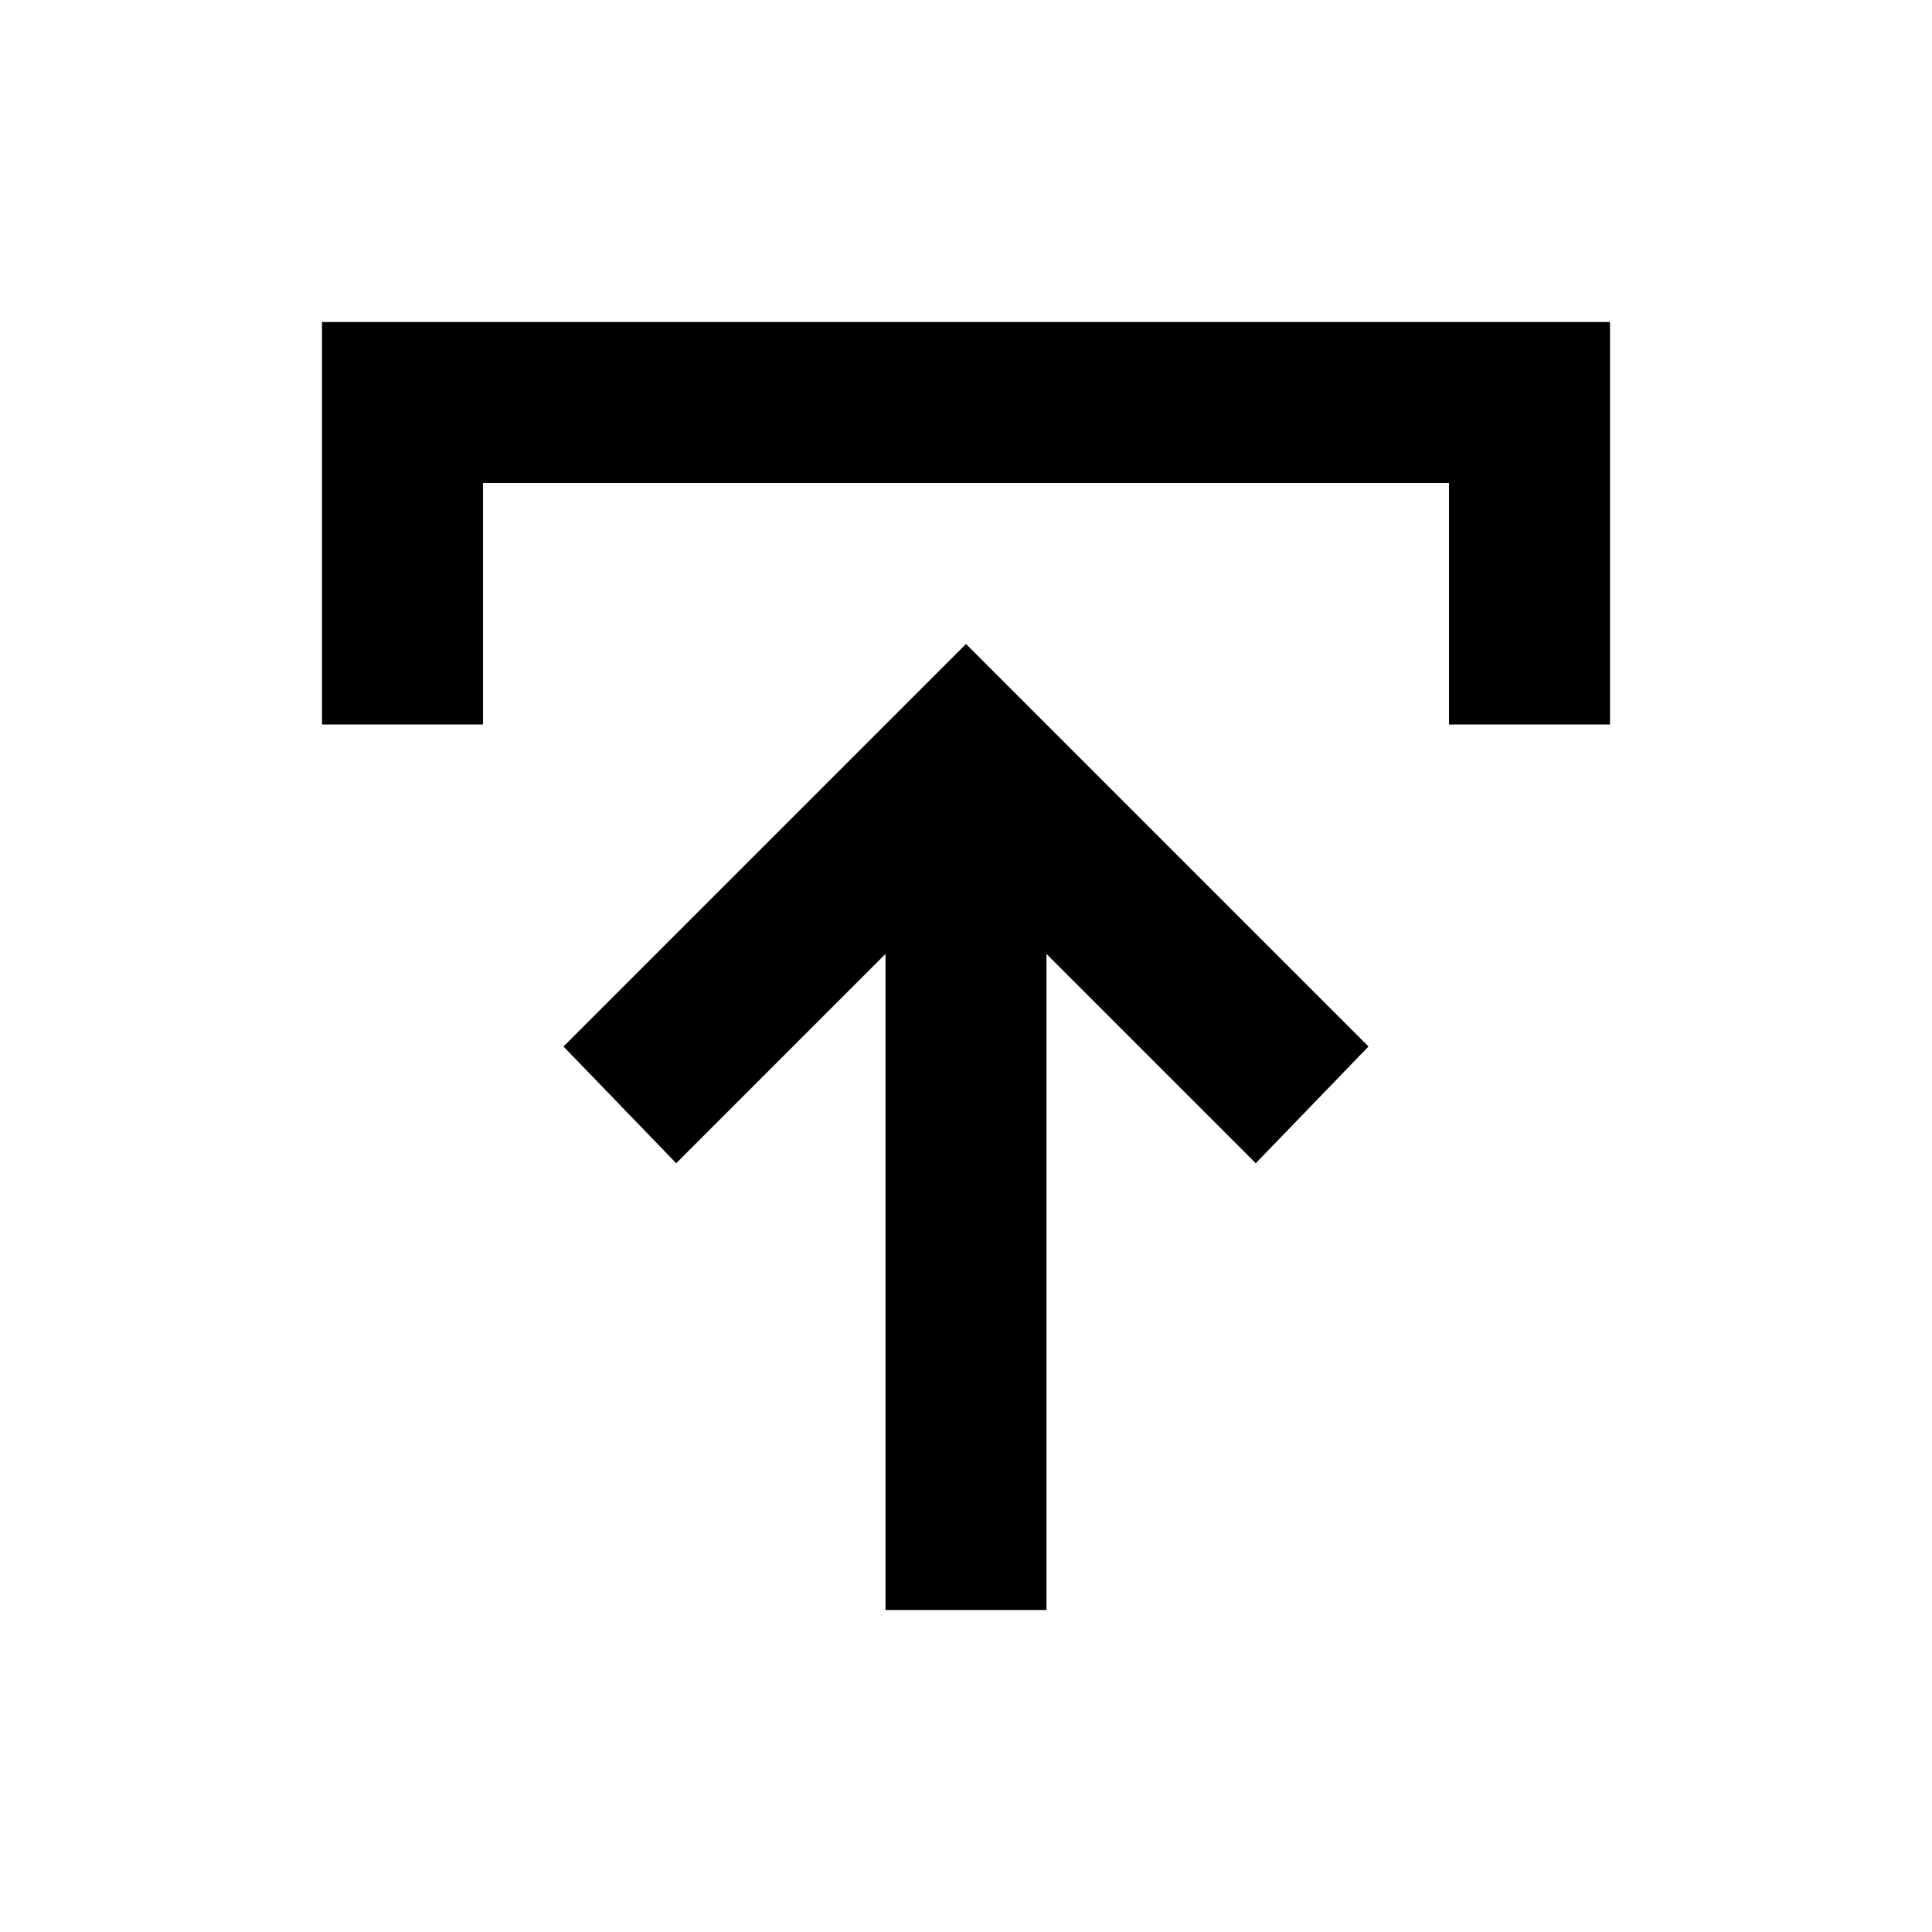
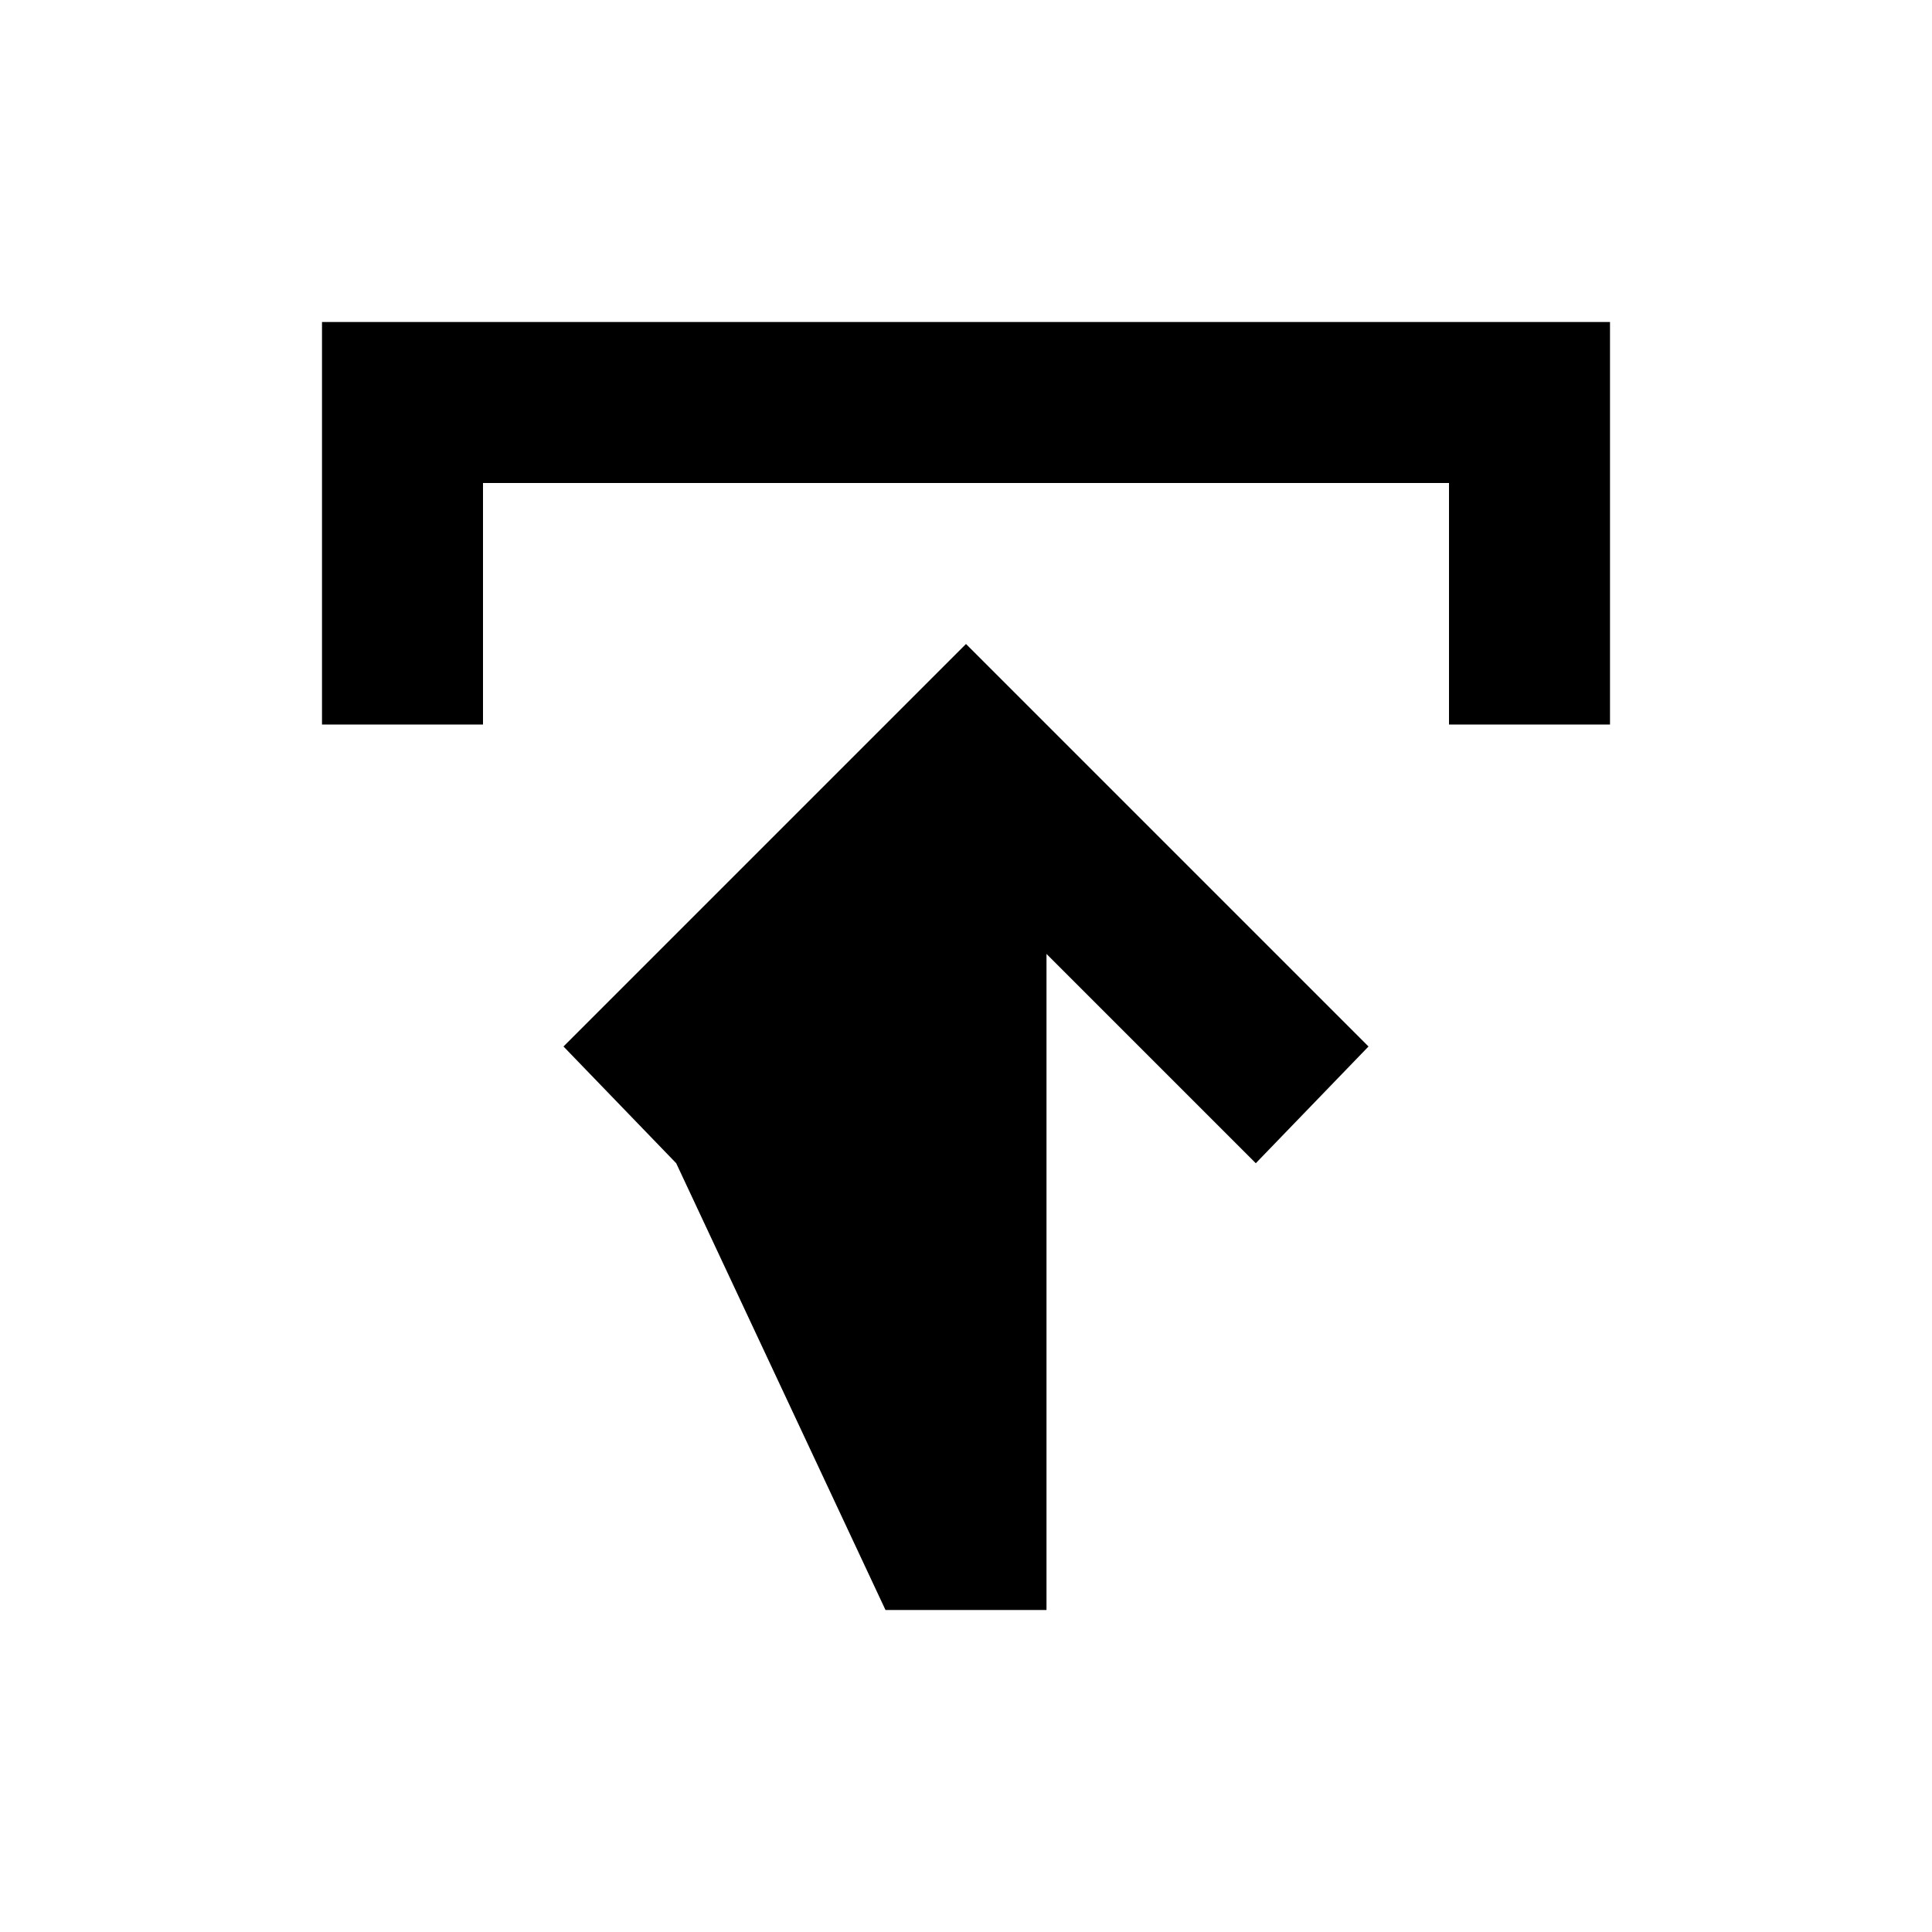
<svg xmlns="http://www.w3.org/2000/svg" height="24px" viewBox="0 -960 960 960" width="24px" fill="#000000">
-   <path d="M440-160v-326L336-382l-56-58 200-200 200 200-56 58-104-104v326h-80ZM160-600v-200h640v200h-80v-120H240v120h-80Z" />
+   <path d="M440-160L336-382l-56-58 200-200 200 200-56 58-104-104v326h-80ZM160-600v-200h640v200h-80v-120H240v120h-80Z" />
</svg>